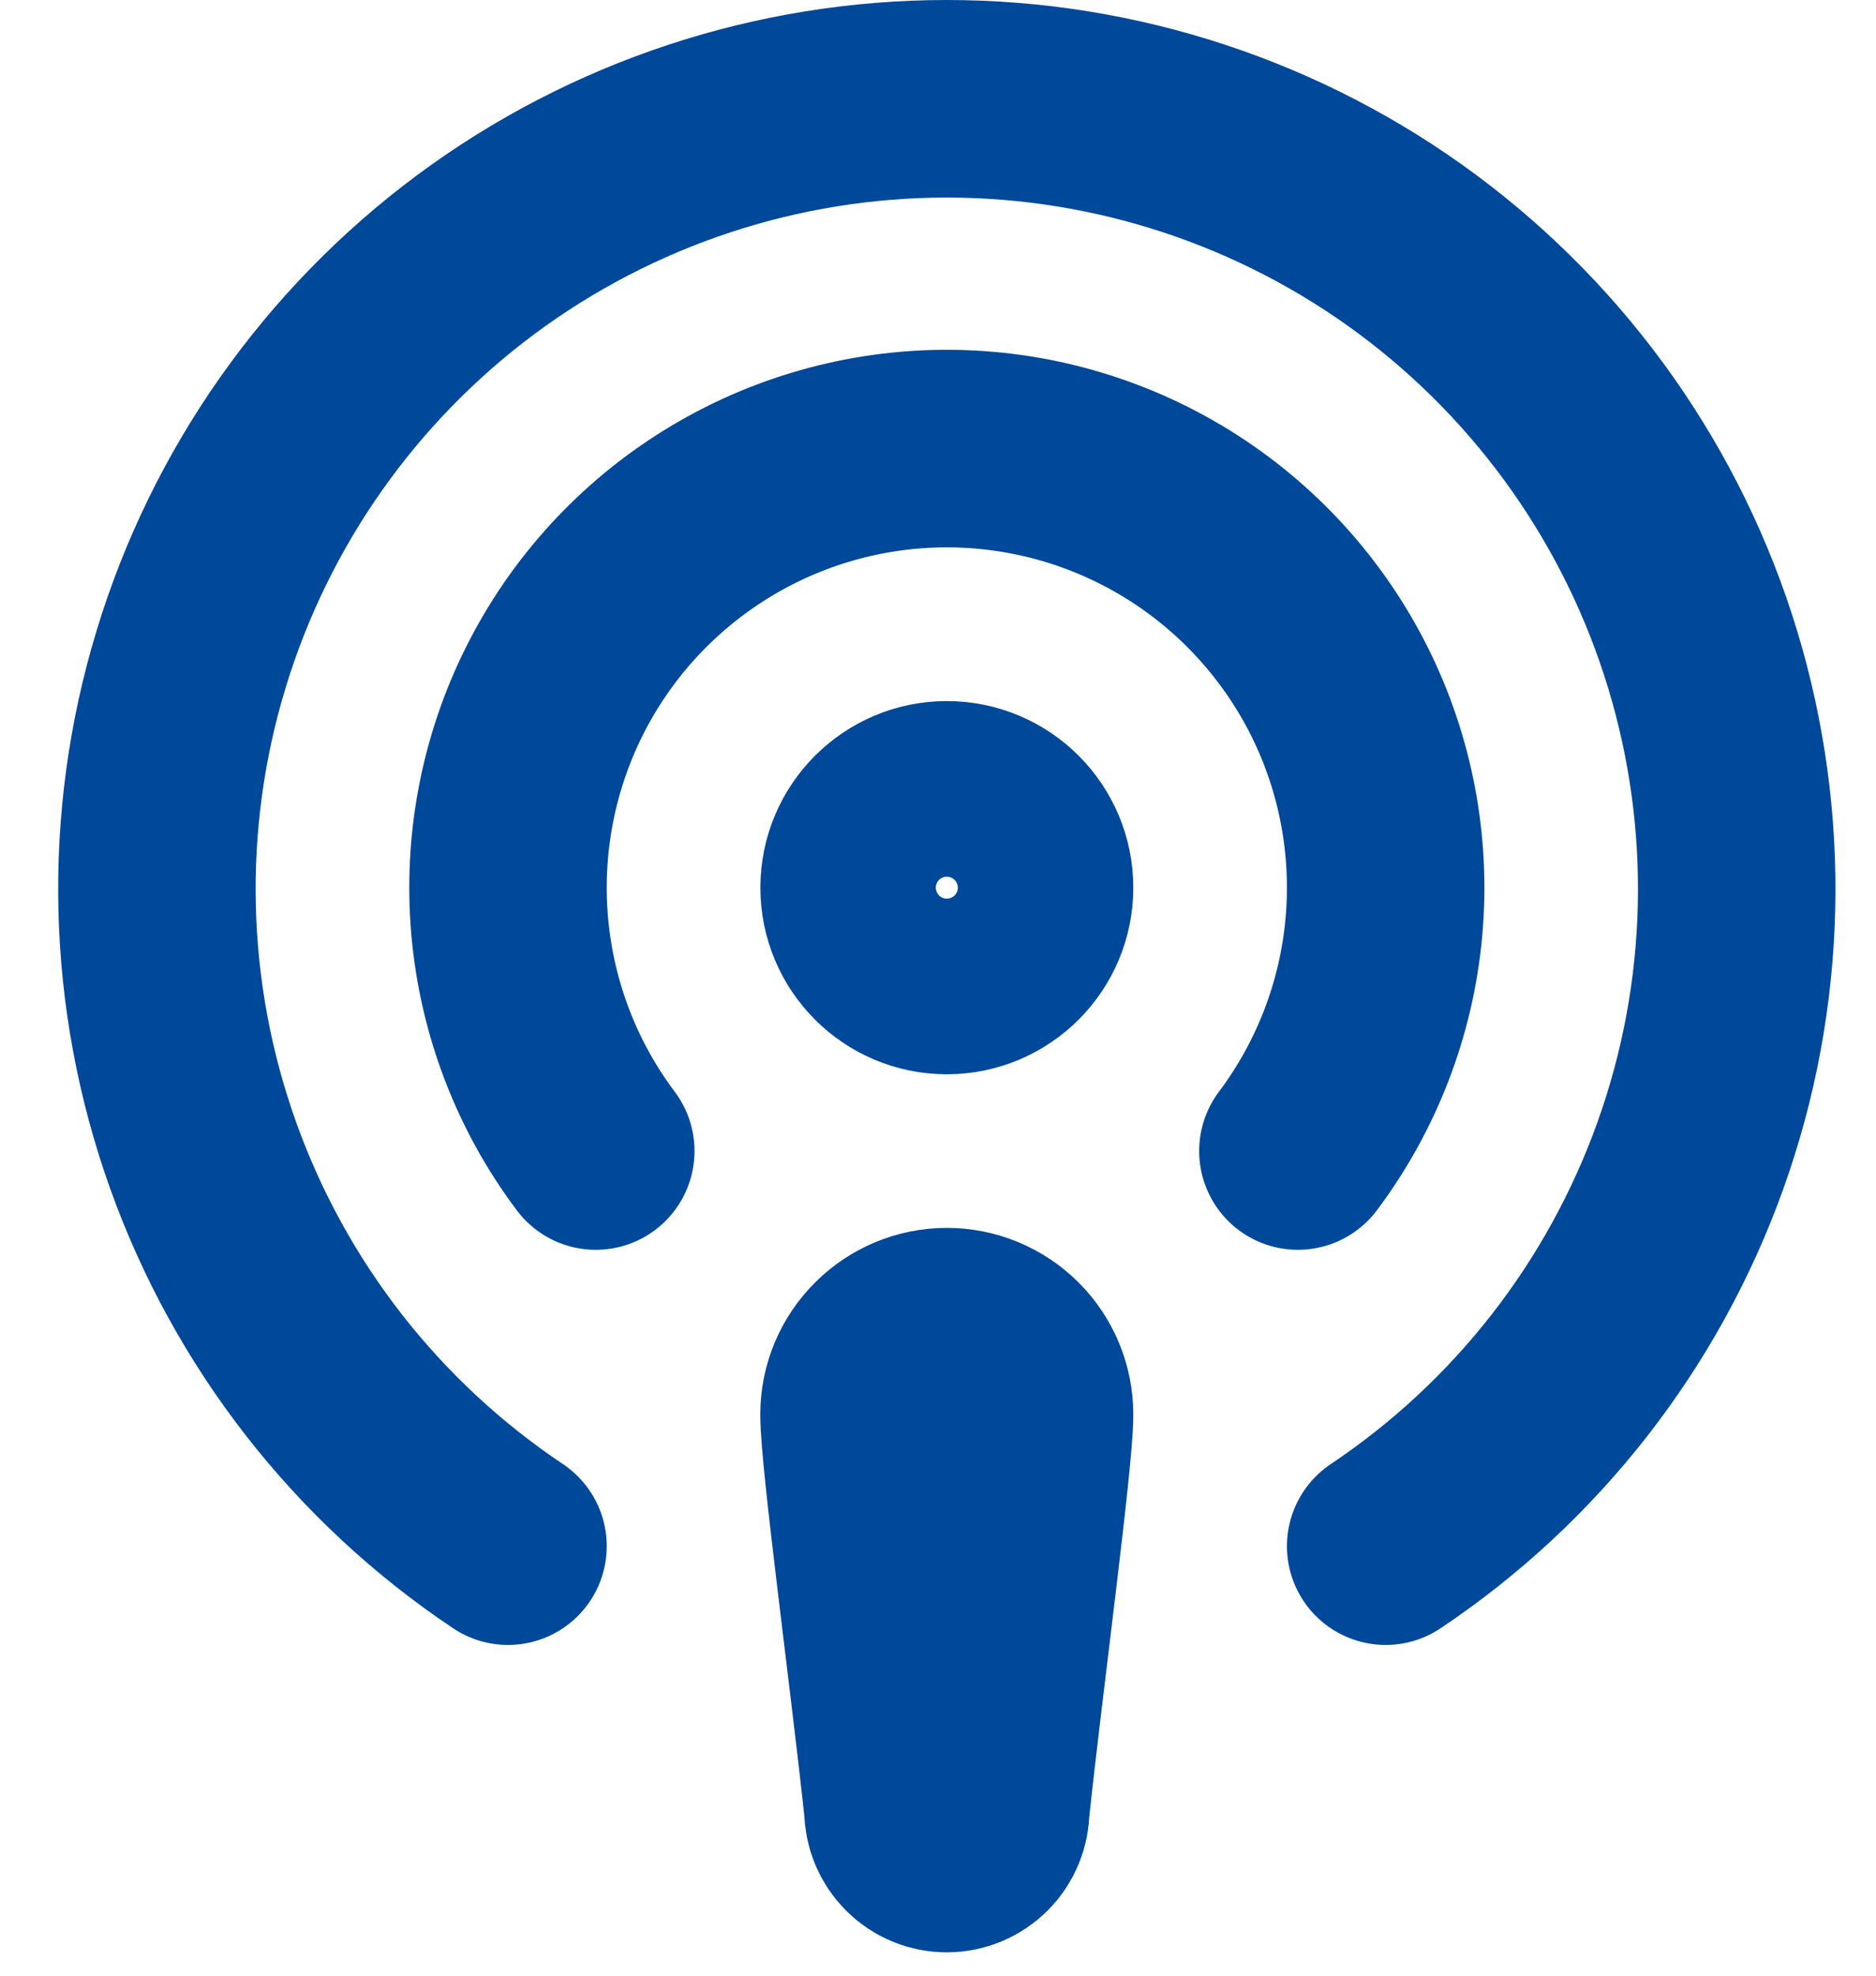
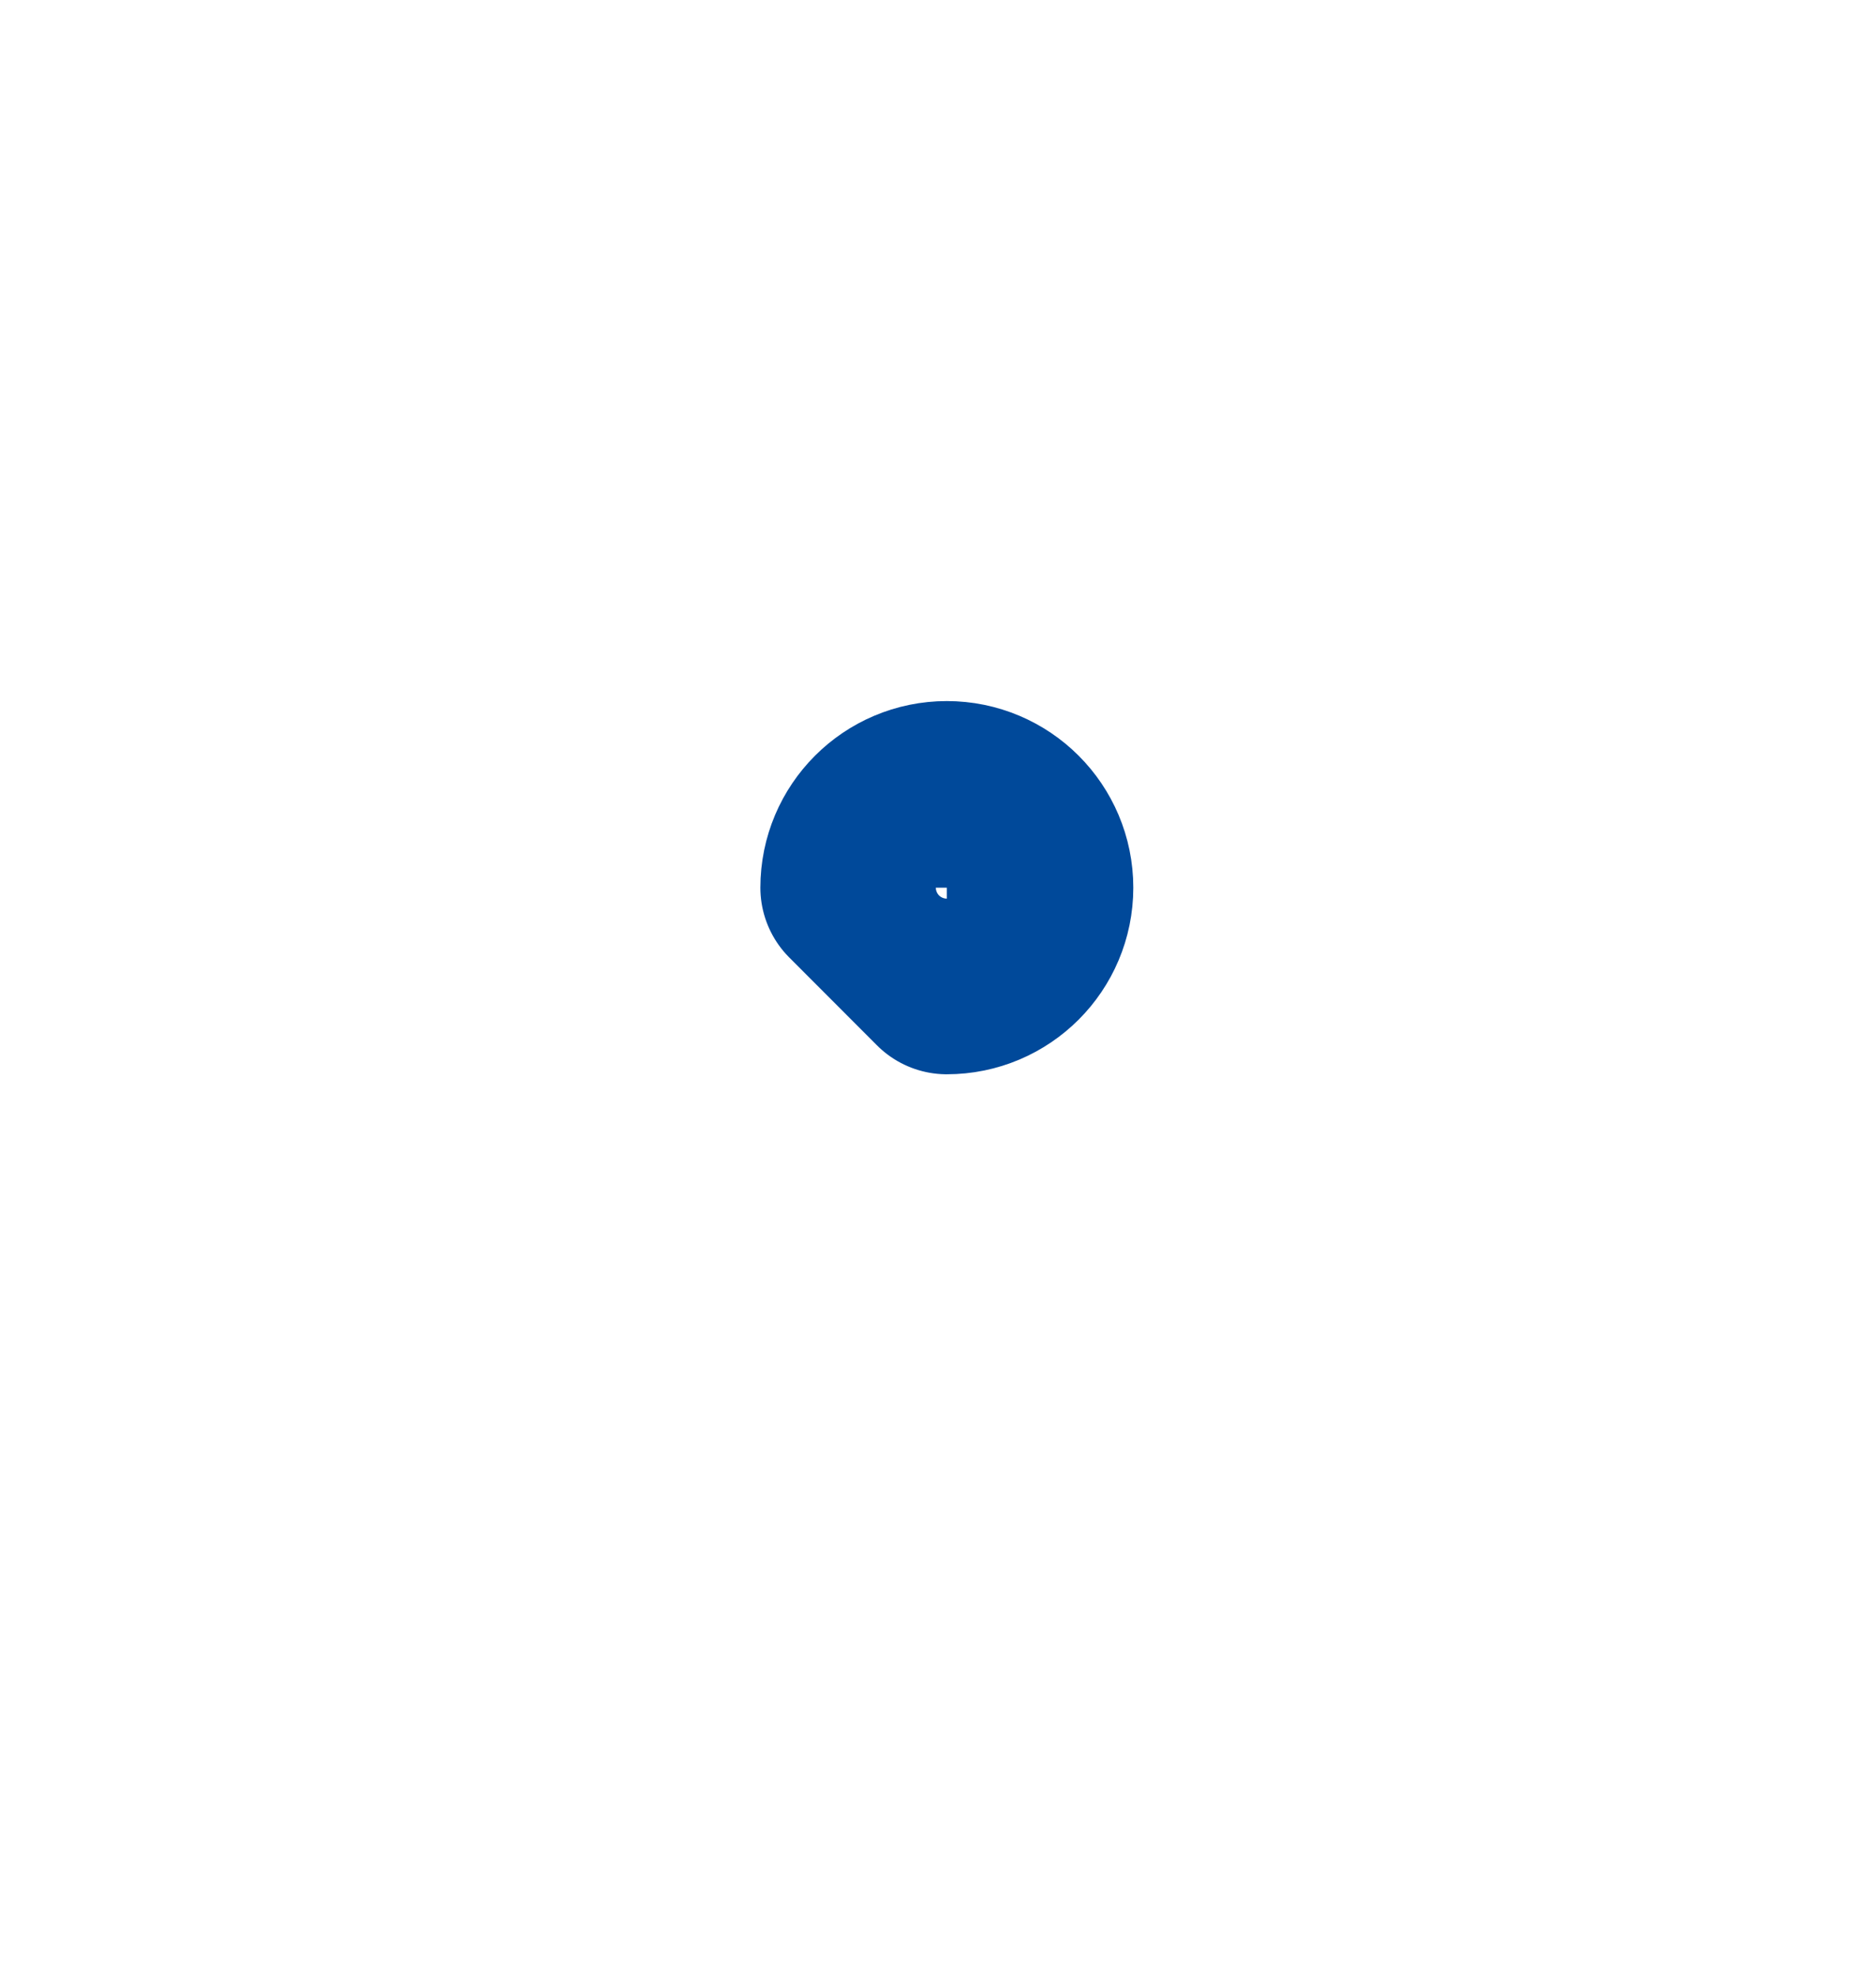
<svg xmlns="http://www.w3.org/2000/svg" width="19" height="20" viewBox="0 0 19 20" fill="none">
-   <path d="M9.589 9.875C10.08 9.875 10.478 9.477 10.478 8.986C10.478 8.495 10.08 8.097 9.589 8.097C9.099 8.097 8.701 8.495 8.701 8.986C8.701 9.477 9.099 9.875 9.589 9.875Z" stroke="#00499A" stroke-width="2" stroke-linecap="round" stroke-linejoin="round" />
-   <path d="M6.034 11.652C5.538 10.992 5.237 10.207 5.163 9.385C5.089 8.563 5.245 7.736 5.614 6.998C5.983 6.26 6.551 5.639 7.253 5.205C7.955 4.771 8.764 4.541 9.589 4.541C10.415 4.541 11.224 4.771 11.926 5.205C12.628 5.639 13.195 6.26 13.565 6.998C13.934 7.736 14.09 8.563 14.016 9.385C13.942 10.207 13.64 10.992 13.145 11.652M8.7 14.319C8.7 14.083 8.794 13.857 8.961 13.691C9.127 13.524 9.354 13.43 9.589 13.43C9.825 13.43 10.051 13.524 10.218 13.691C10.384 13.857 10.478 14.083 10.478 14.319C10.478 14.764 10.176 16.986 10.034 18.319C10.034 18.437 9.987 18.55 9.904 18.633C9.82 18.717 9.707 18.764 9.589 18.764C9.471 18.764 9.358 18.717 9.275 18.633C9.192 18.55 9.145 18.437 9.145 18.319C9.003 16.986 8.7 14.764 8.7 14.319Z" stroke="#00499A" stroke-width="2" stroke-linecap="round" stroke-linejoin="round" />
-   <path d="M14.034 15.652C15.461 14.698 16.543 13.311 17.121 11.695C17.7 10.079 17.743 8.32 17.245 6.678C16.747 5.035 15.733 3.597 14.355 2.574C12.976 1.552 11.305 1 9.589 1C7.873 1 6.202 1.552 4.823 2.574C3.445 3.597 2.432 5.035 1.934 6.678C1.435 8.32 1.479 10.079 2.057 11.695C2.635 13.311 3.718 14.698 5.145 15.652" stroke="#00499A" stroke-width="2" stroke-linecap="round" stroke-linejoin="round" />
+   <path d="M9.589 9.875C10.08 9.875 10.478 9.477 10.478 8.986C10.478 8.495 10.08 8.097 9.589 8.097C9.099 8.097 8.701 8.495 8.701 8.986Z" stroke="#00499A" stroke-width="2" stroke-linecap="round" stroke-linejoin="round" />
</svg>